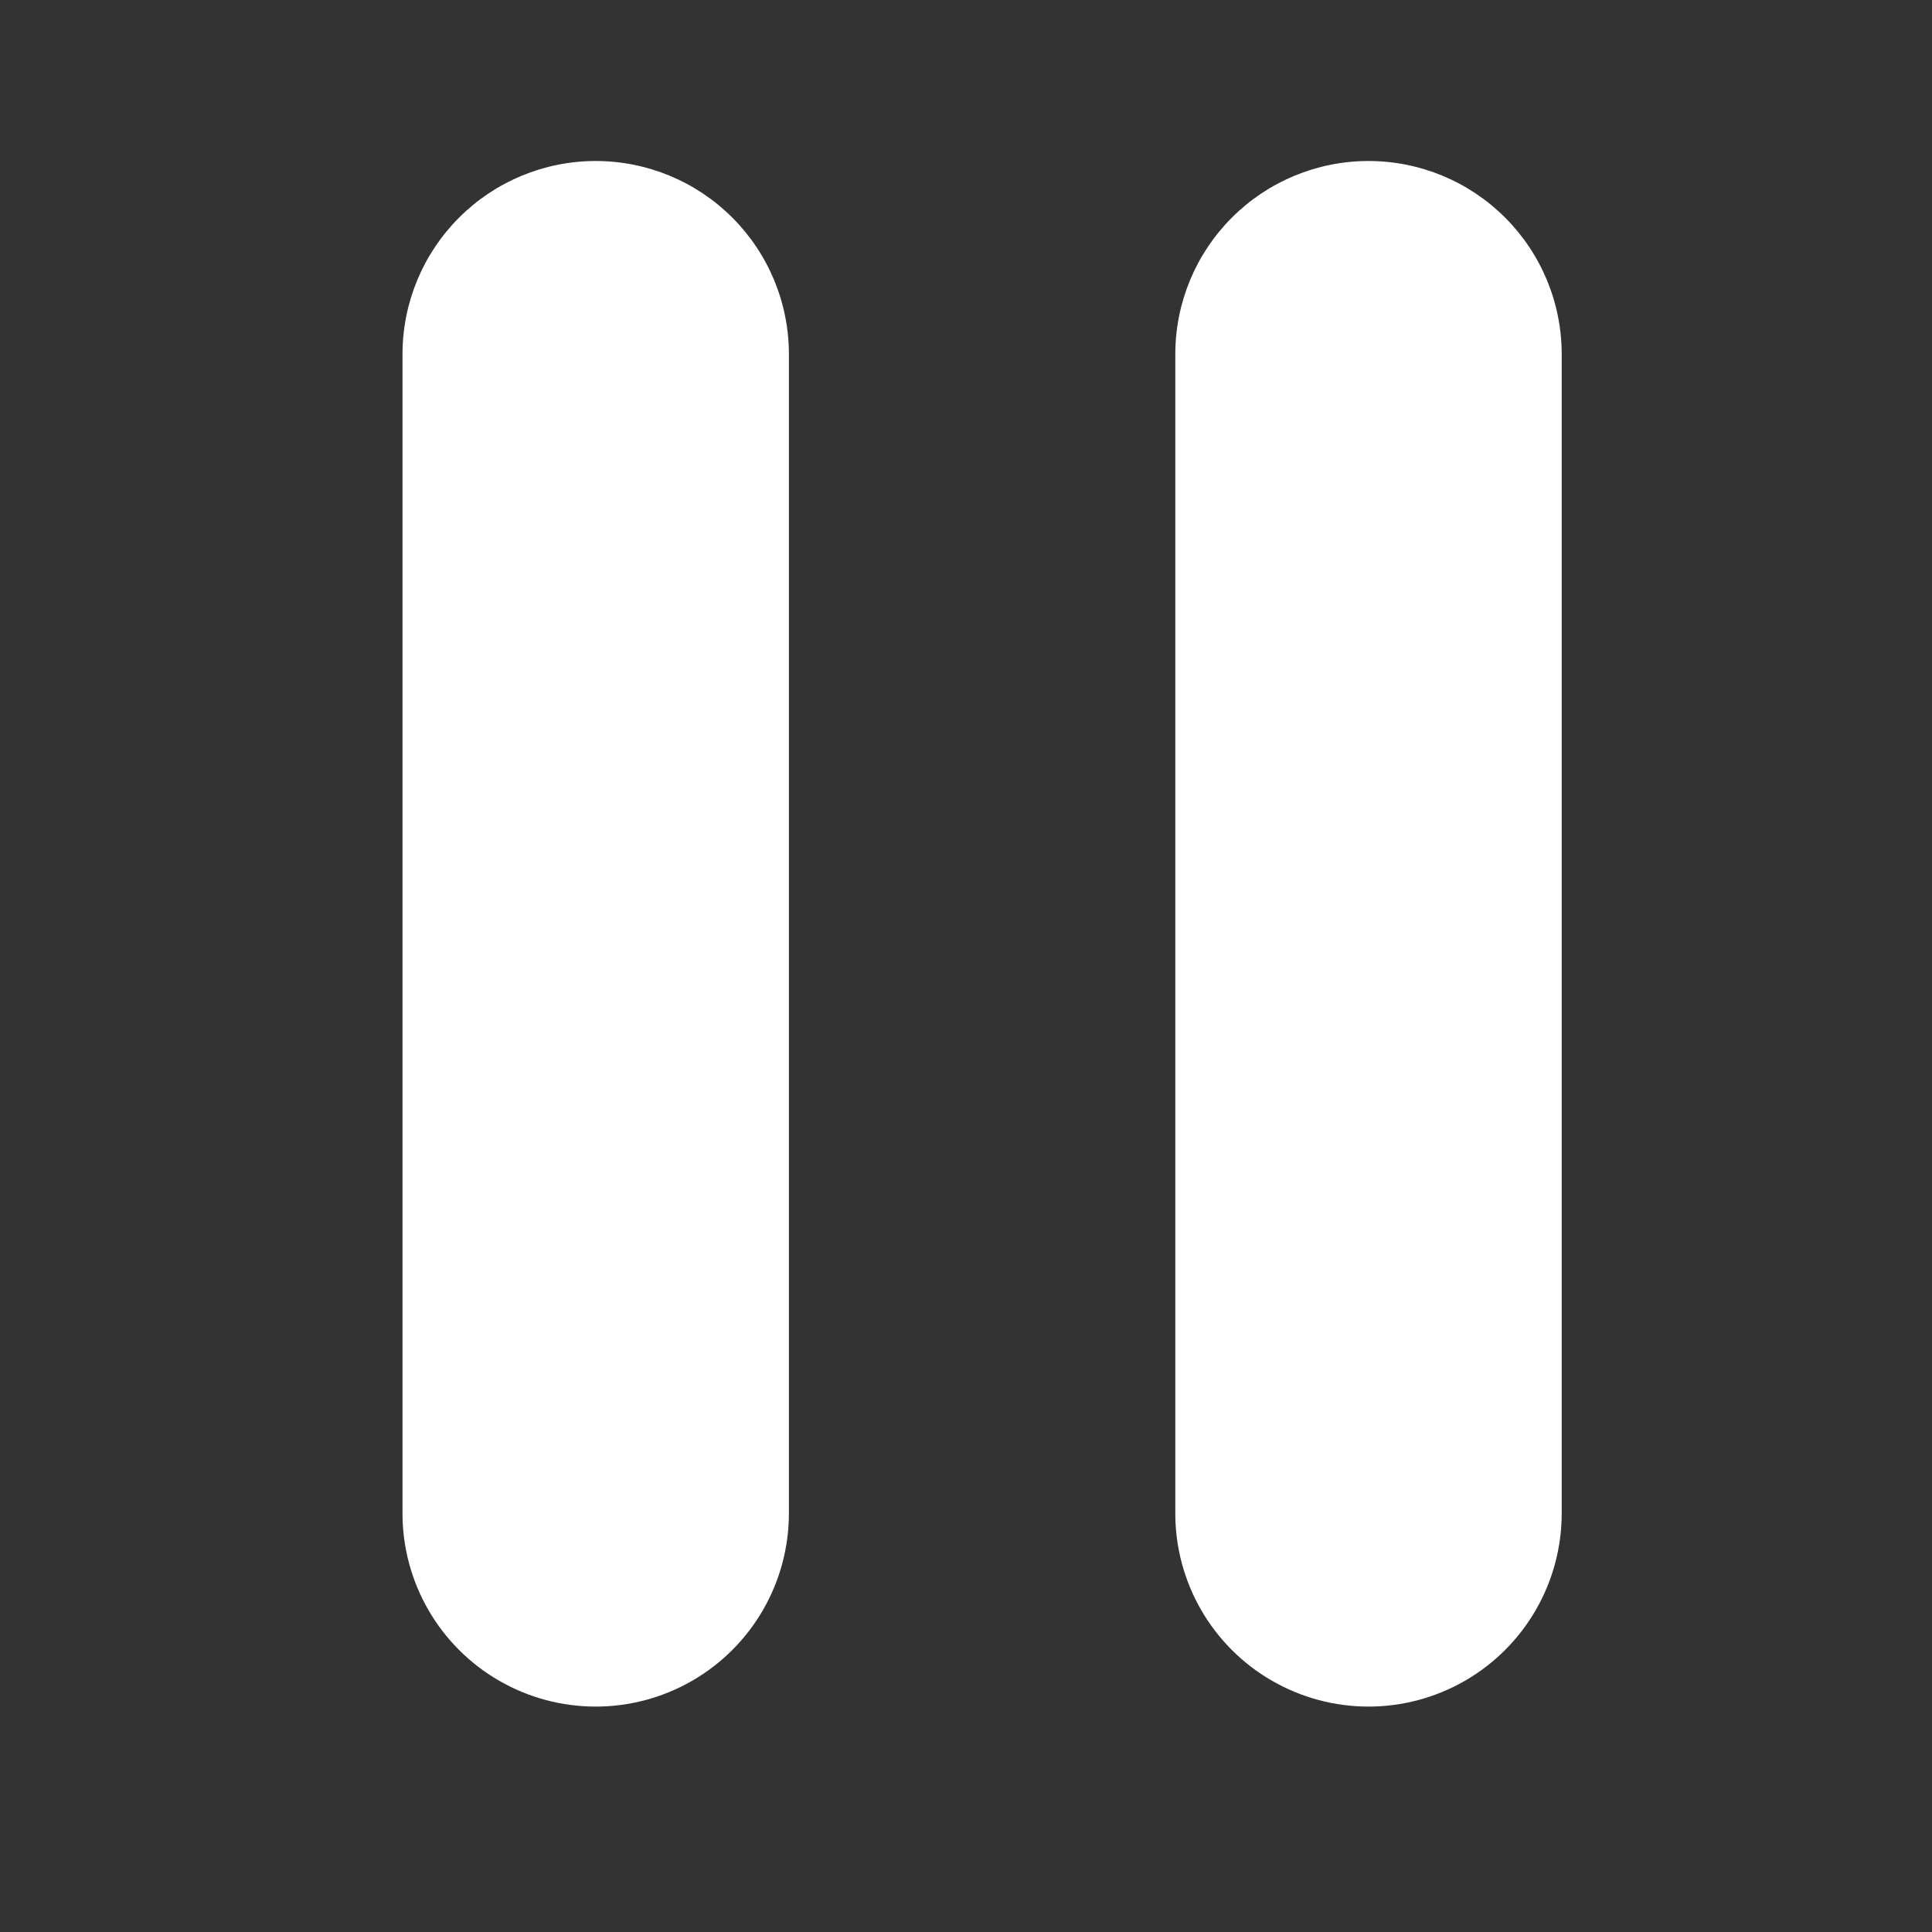
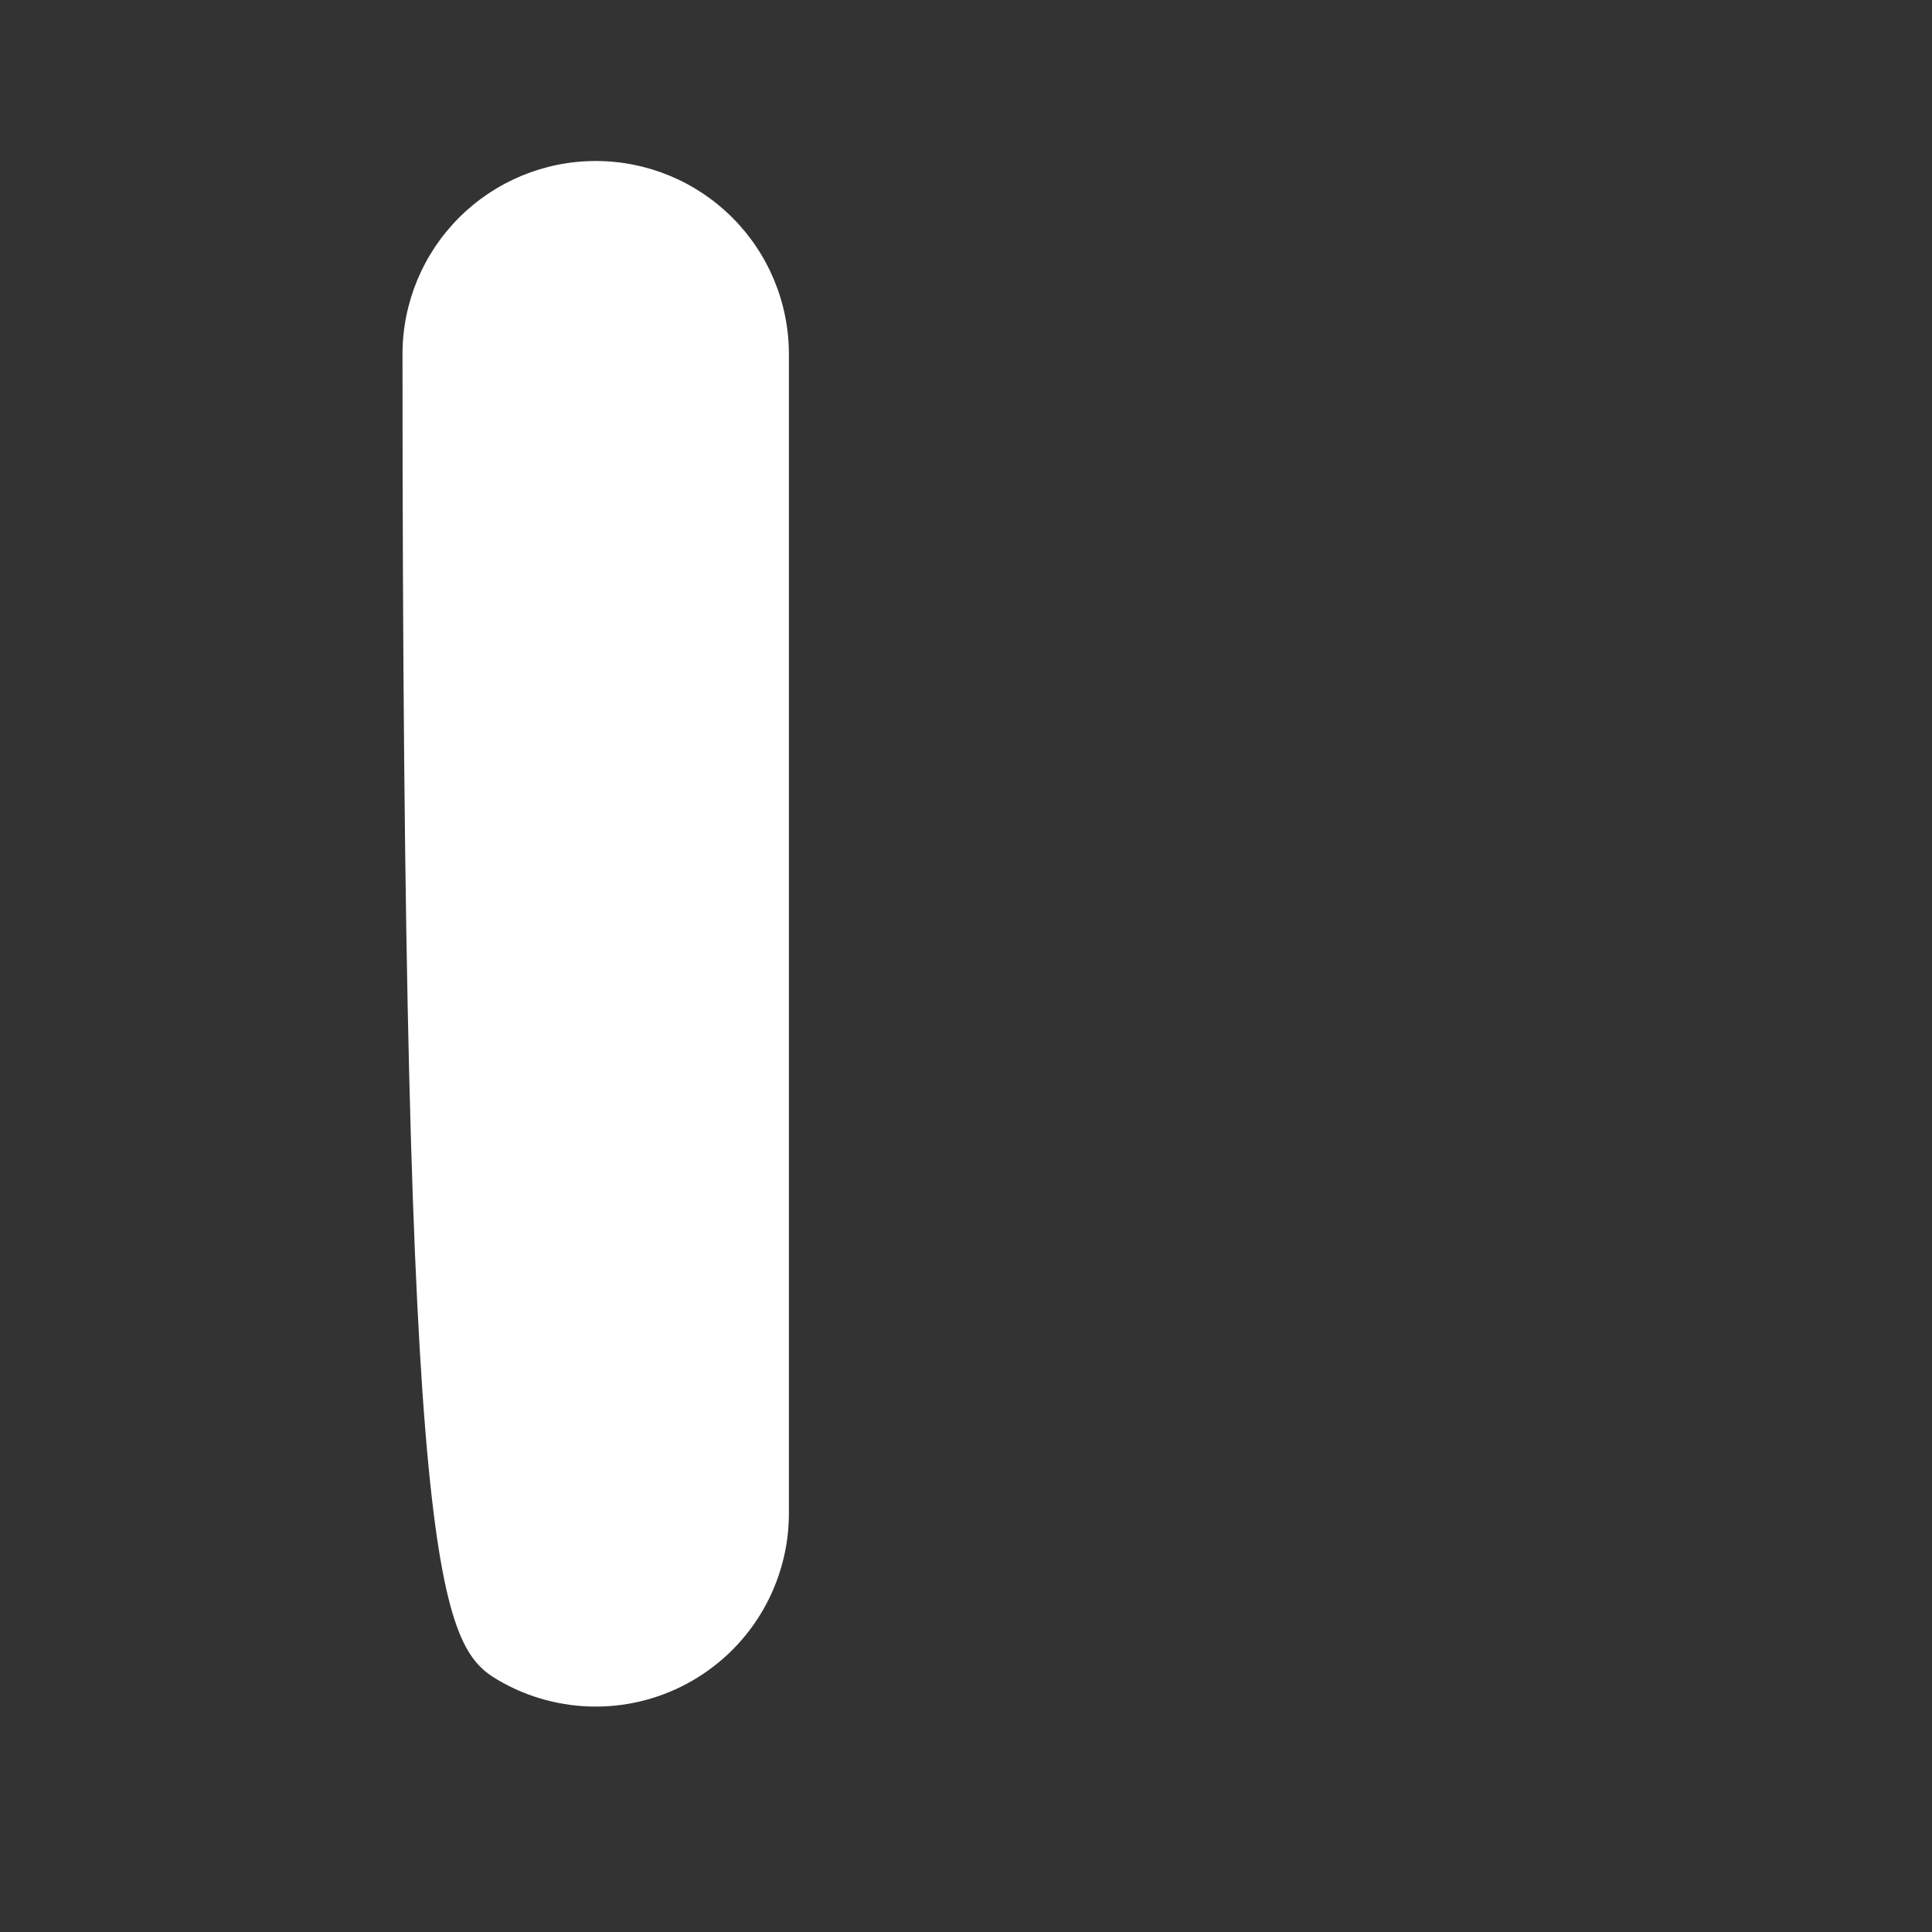
<svg xmlns="http://www.w3.org/2000/svg" width="24" height="24" viewBox="0 0 24 24" fill="none">
  <rect x="0" y="0" width="24" height="24" fill="#333333" stroke="none" />
-   <path d="M7.4 2C6.763 2 6.153 2.253 5.703 2.703C5.253 3.153 5 3.763 5 4.4V18.8C5 19.657 5.458 20.45 6.2 20.878C6.942 21.307 7.858 21.307 8.6 20.878C9.342 20.45 9.8 19.657 9.8 18.8V4.4C9.8 3.763 9.547 3.153 9.097 2.703C8.647 2.253 8.037 2 7.4 2V2Z" fill="white" />
-   <path d="M17 2C16.363 2 15.753 2.253 15.303 2.703C14.853 3.153 14.6 3.763 14.6 4.4V18.8C14.6 19.657 15.057 20.45 15.8 20.878C16.543 21.307 17.457 21.307 18.2 20.878C18.942 20.45 19.4 19.657 19.4 18.8V4.4C19.4 3.763 19.147 3.153 18.697 2.703C18.247 2.253 17.637 2 17 2V2Z" fill="white" />
+   <path d="M7.4 2C6.763 2 6.153 2.253 5.703 2.703C5.253 3.153 5 3.763 5 4.4C5 19.657 5.458 20.45 6.2 20.878C6.942 21.307 7.858 21.307 8.6 20.878C9.342 20.45 9.8 19.657 9.8 18.8V4.4C9.8 3.763 9.547 3.153 9.097 2.703C8.647 2.253 8.037 2 7.4 2V2Z" fill="white" />
</svg>